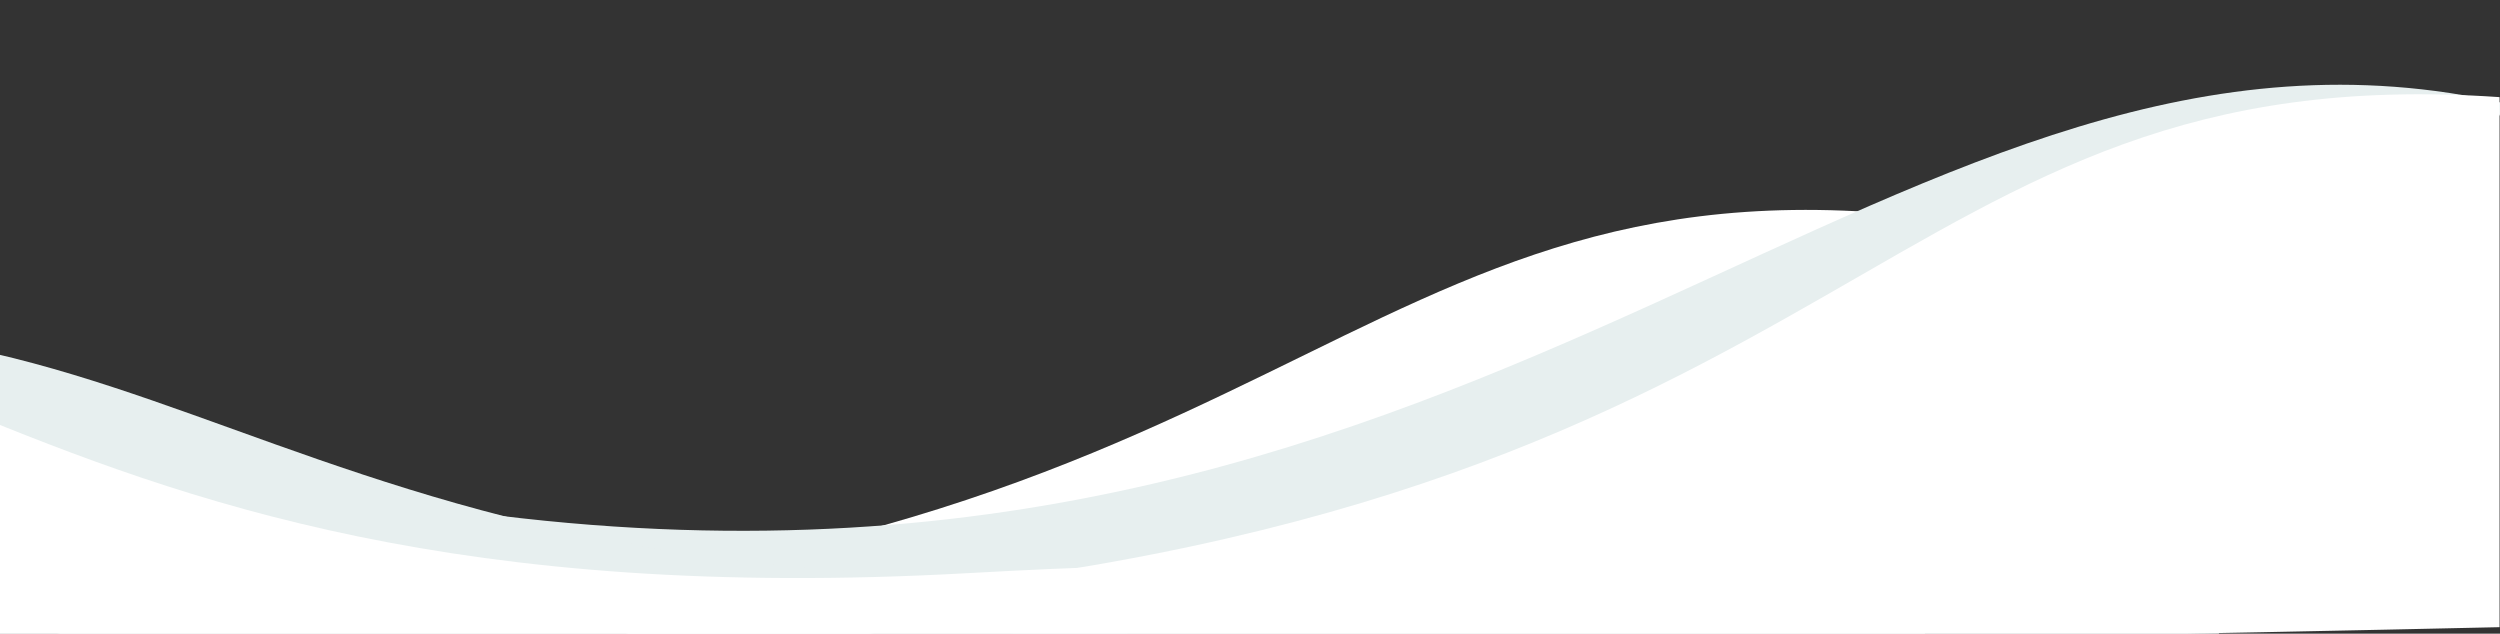
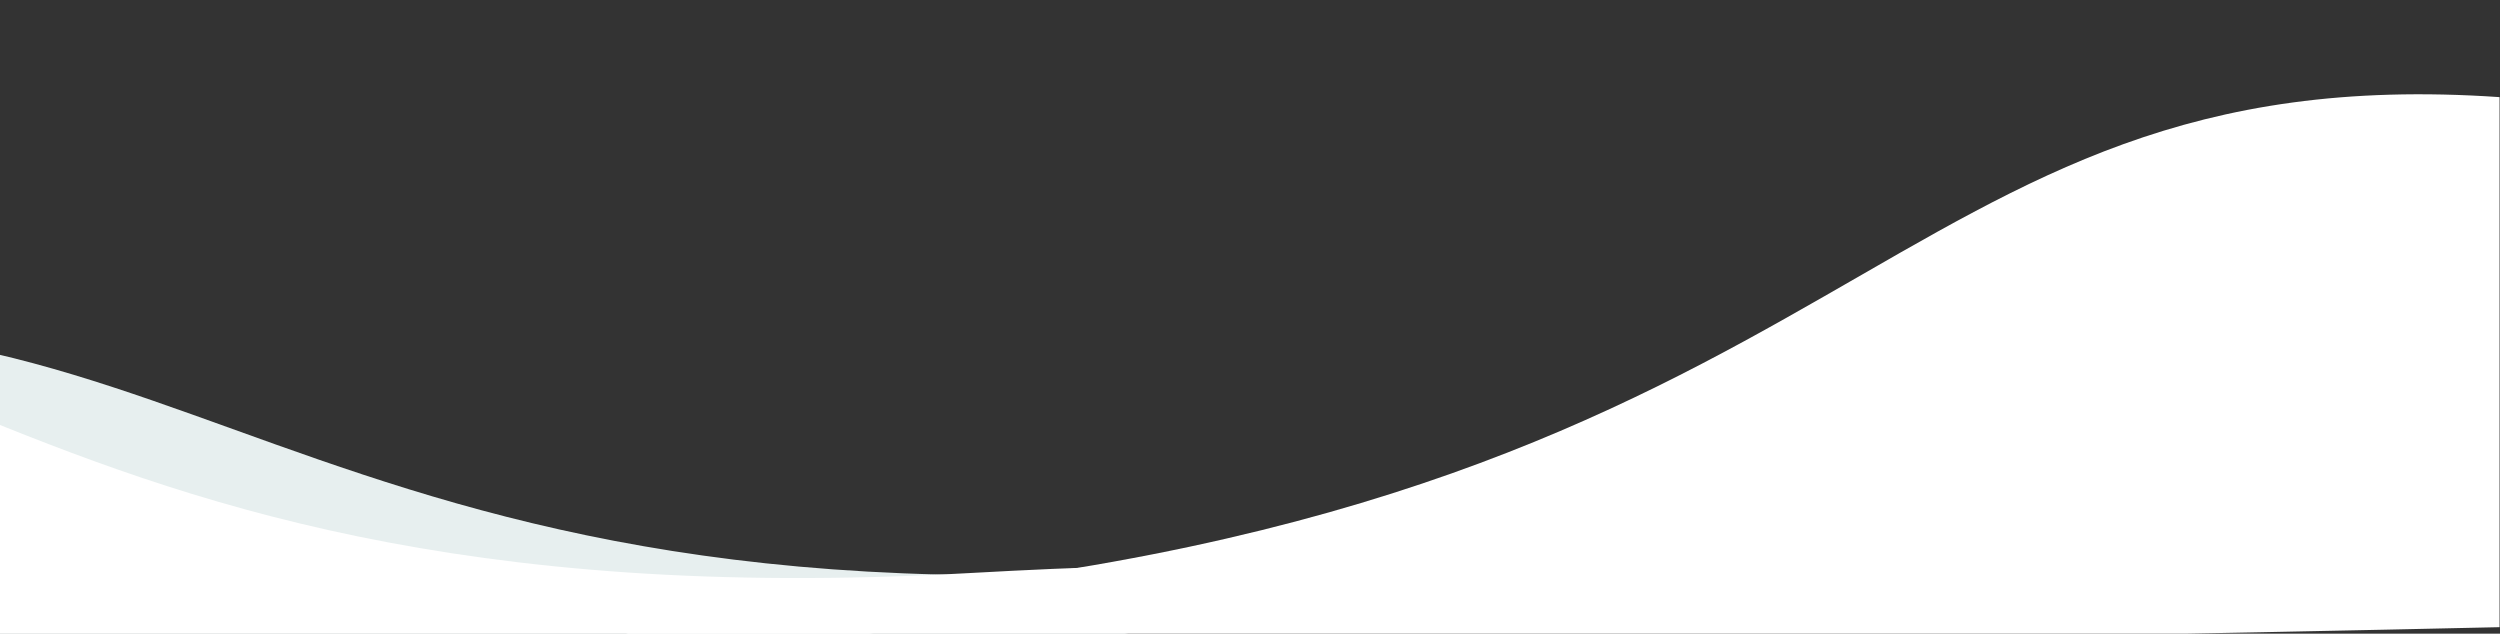
<svg xmlns="http://www.w3.org/2000/svg" width="434" height="110" viewBox="0 0 434 110" fill="none">
  <rect x="0" y="0" width="434" height="110" fill="#333333" stroke="none" />
  <g clip-path="url(#clip0_1434_37)">
-     <path d="M338.967 38.26L332.823 130.069C332.823 130.069 -129.137 109.866 47.955 105.648C225.047 101.429 231.988 23.671 338.967 38.26Z" fill="white" />
-     <path d="M435.006 17.997L368.01 141.704C368.01 141.704 -88.495 67.994 86.505 89.498C261.506 111.001 329.758 -6.091 435.006 17.997Z" fill="#E7EFEF" />
    <path d="M-74.891 61.684L-58.912 152.301C-58.912 152.301 396.106 80.582 221.679 97.396C47.252 114.209 31.363 38.5 -74.891 61.684Z" fill="#E7EFEF" />
    <path d="M433.922 16.862V108.877C433.922 108.877 -28.356 119.566 148.059 103.532C324.474 87.498 326.207 9.45 433.922 16.862Z" fill="white" />
    <path d="M-127.188 52.772L-113.772 143.803C-113.772 143.803 344.868 89.642 168 99.5C-8.868 109.358 -21.705 29.734 -127.188 52.772Z" fill="white" />
  </g>
  <defs>
    <clipPath id="clip0_1434_37">
      <rect width="434" height="110" fill="white" transform="matrix(-1 0 0 1 434 0)" />
    </clipPath>
  </defs>
</svg>